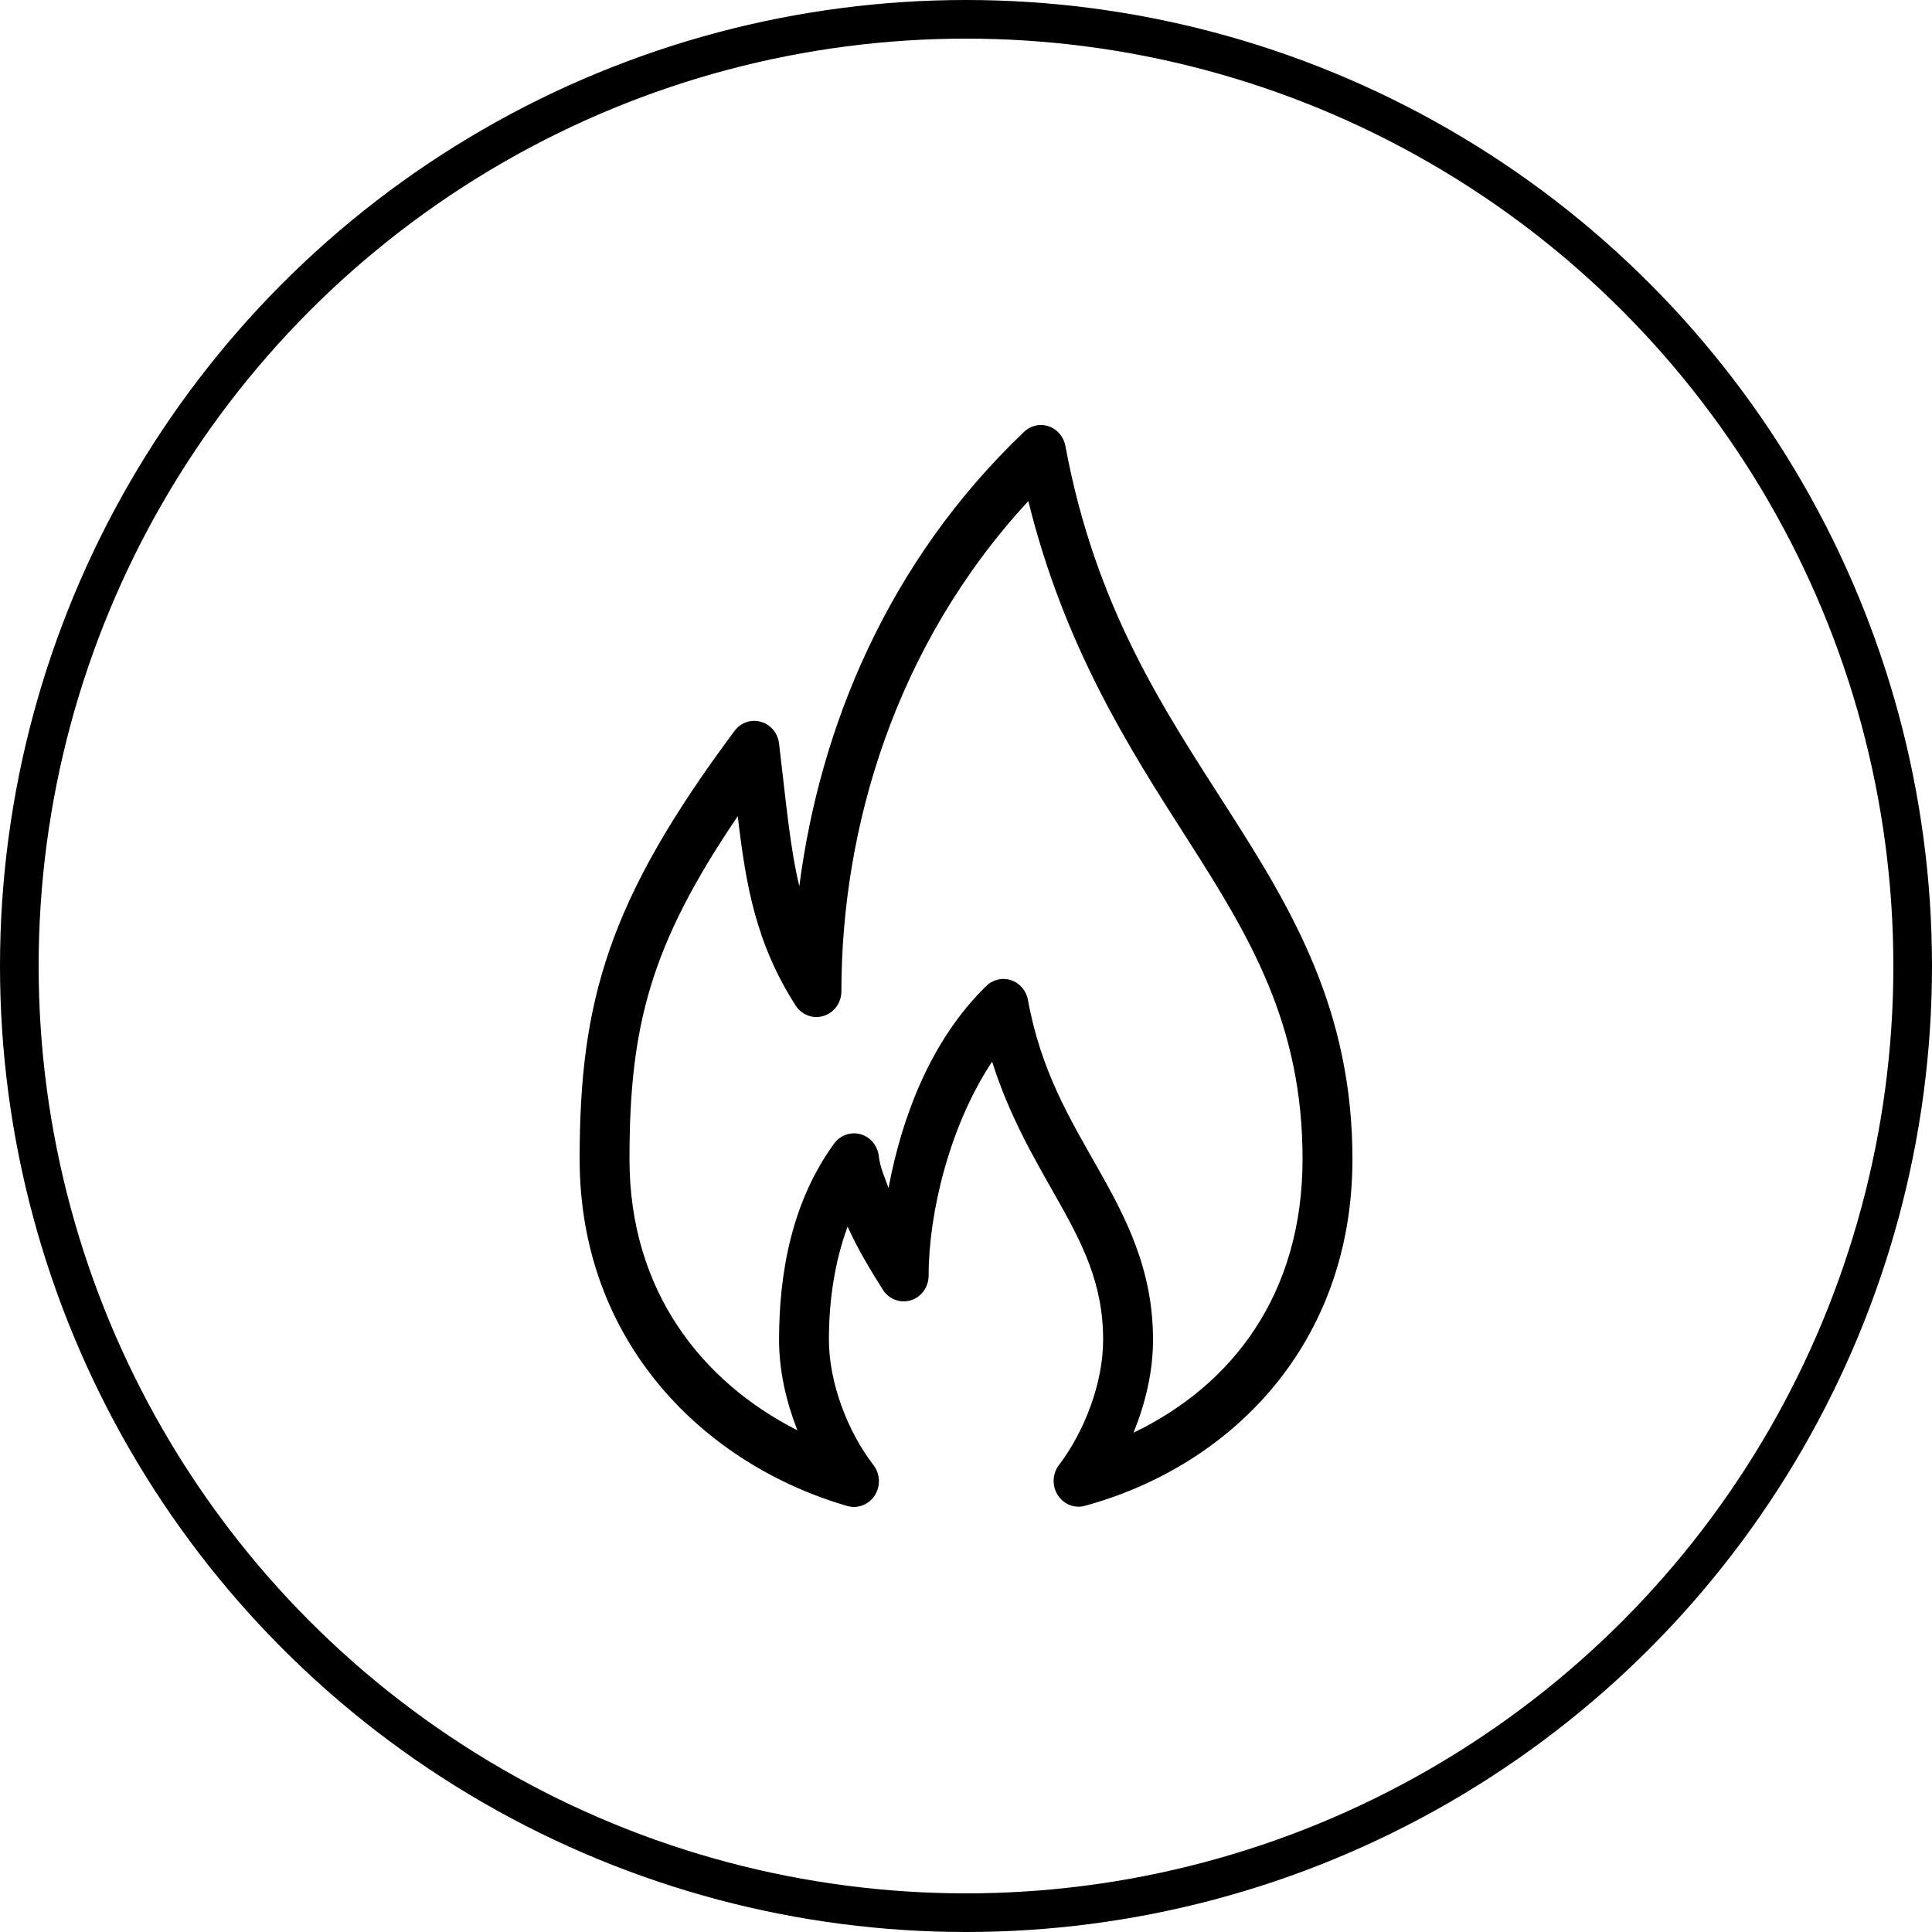
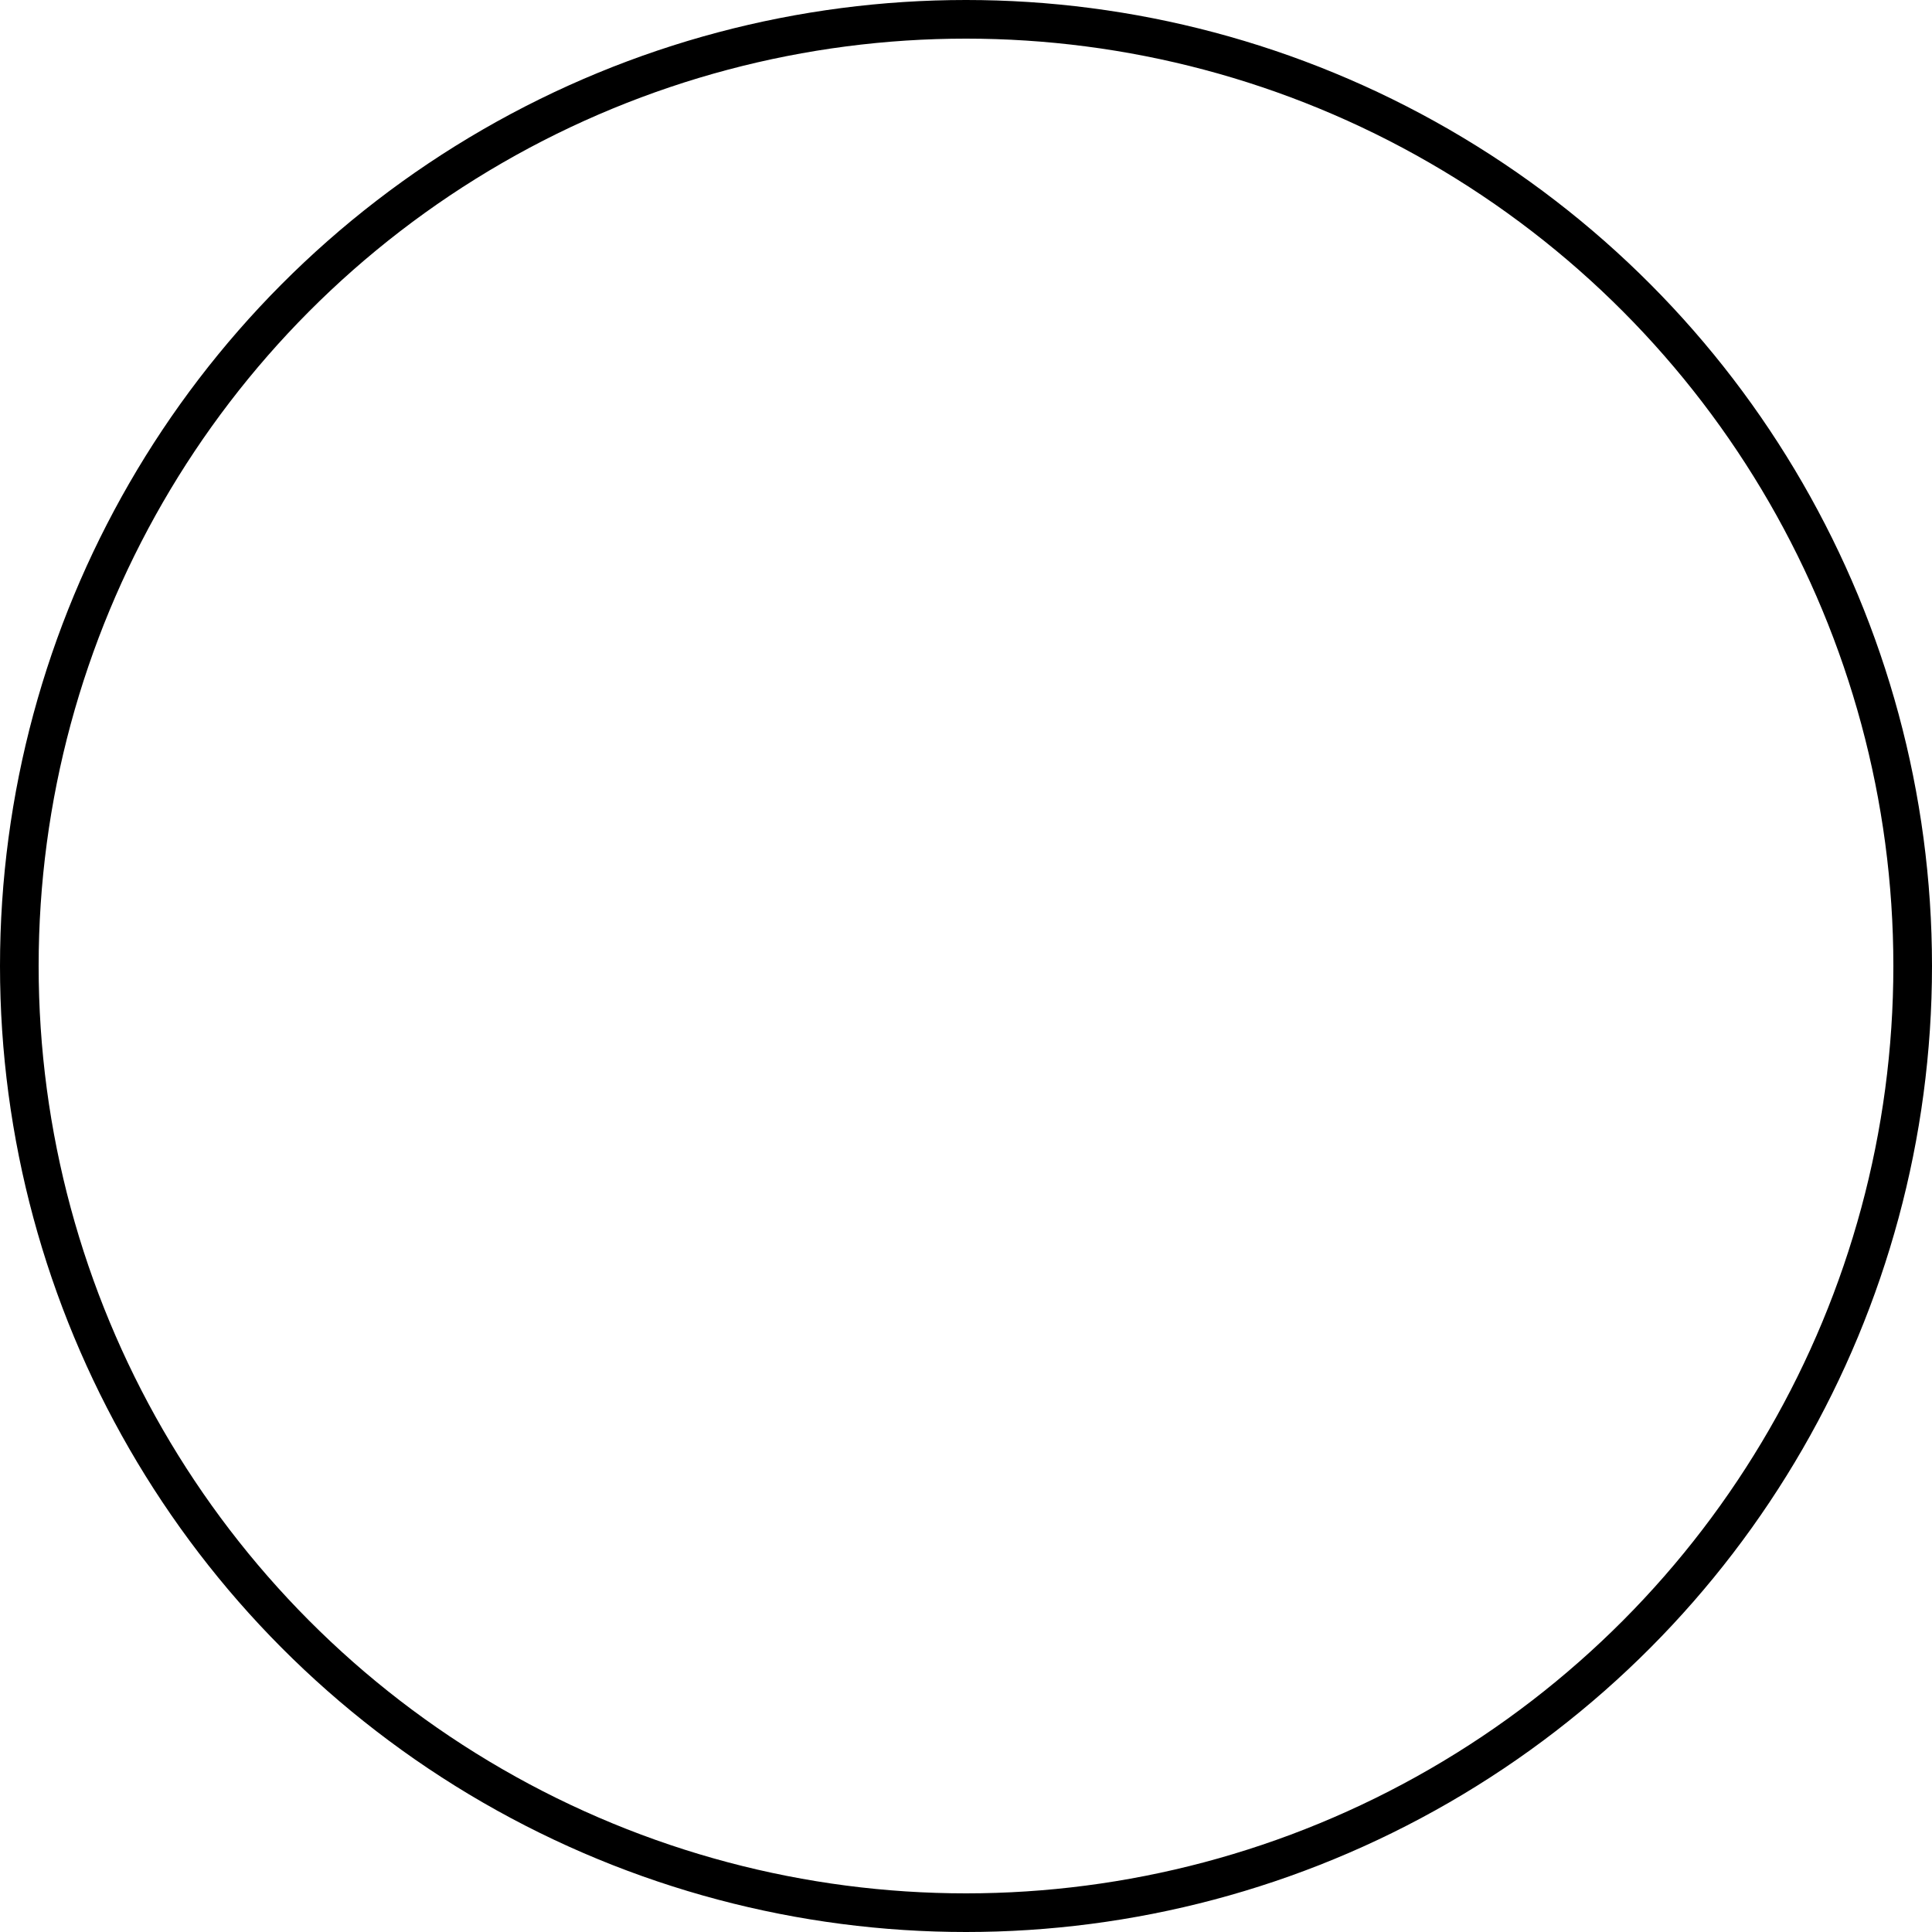
<svg xmlns="http://www.w3.org/2000/svg" fill="none" viewBox="0 0 50 50" height="50" width="50">
  <circle stroke="black" r="24.5" cy="25" cx="25" />
-   <path fill="black" d="M26.926 10.999C26.768 11.003 26.619 11.066 26.503 11.176C22.959 14.551 21.215 18.846 20.686 22.935C20.439 21.897 20.346 20.771 20.162 19.248C20.133 18.976 19.945 18.749 19.688 18.679C19.432 18.607 19.16 18.705 19.003 18.925C15.734 23.313 15.001 25.918 15.001 29.997C15.001 34.753 18.246 37.91 21.926 38.974C22.197 39.053 22.486 38.941 22.641 38.698C22.794 38.455 22.779 38.137 22.602 37.912C21.933 37.043 21.452 35.778 21.452 34.672C21.452 33.639 21.605 32.646 21.936 31.745C22.206 32.343 22.535 32.881 22.843 33.37C22.998 33.622 23.295 33.736 23.572 33.652C23.848 33.567 24.035 33.304 24.033 33.006C24.033 31.399 24.574 29.131 25.676 27.476C26.113 28.857 26.744 29.941 27.289 30.903C28.001 32.158 28.549 33.196 28.549 34.673C28.549 35.791 28.069 37.044 27.4 37.923V37.922C27.235 38.146 27.224 38.455 27.373 38.69C27.522 38.927 27.799 39.041 28.065 38.974C31.866 37.94 35.001 34.78 35.001 29.996C35.001 26.146 33.444 23.547 31.785 20.956C30.125 18.365 28.352 15.737 27.572 11.541C27.512 11.222 27.24 10.993 26.926 10.999L26.926 10.999ZM26.613 12.968C27.545 16.739 29.227 19.372 30.716 21.696C32.363 24.267 33.71 26.509 33.71 29.996C33.71 33.495 31.887 35.854 29.335 37.078C29.643 36.318 29.84 35.505 29.84 34.672C29.84 32.845 29.131 31.502 28.408 30.226C27.685 28.95 26.935 27.707 26.604 25.883V25.882C26.561 25.641 26.394 25.444 26.169 25.368C25.945 25.292 25.696 25.349 25.525 25.517C24.092 26.913 23.34 28.901 22.995 30.745C22.901 30.477 22.778 30.222 22.743 29.922V29.924C22.714 29.651 22.526 29.425 22.269 29.353C22.013 29.283 21.741 29.381 21.583 29.601C20.502 31.09 20.162 32.917 20.162 34.672C20.162 35.476 20.345 36.27 20.636 37.016C18.164 35.761 16.291 33.409 16.291 29.997C16.291 26.545 16.832 24.456 19.093 21.123C19.298 22.868 19.552 24.408 20.595 26.028C20.753 26.269 21.044 26.377 21.315 26.292C21.585 26.209 21.771 25.955 21.775 25.663C21.775 21.456 23.151 16.713 26.614 12.967L26.613 12.968Z" />
</svg>